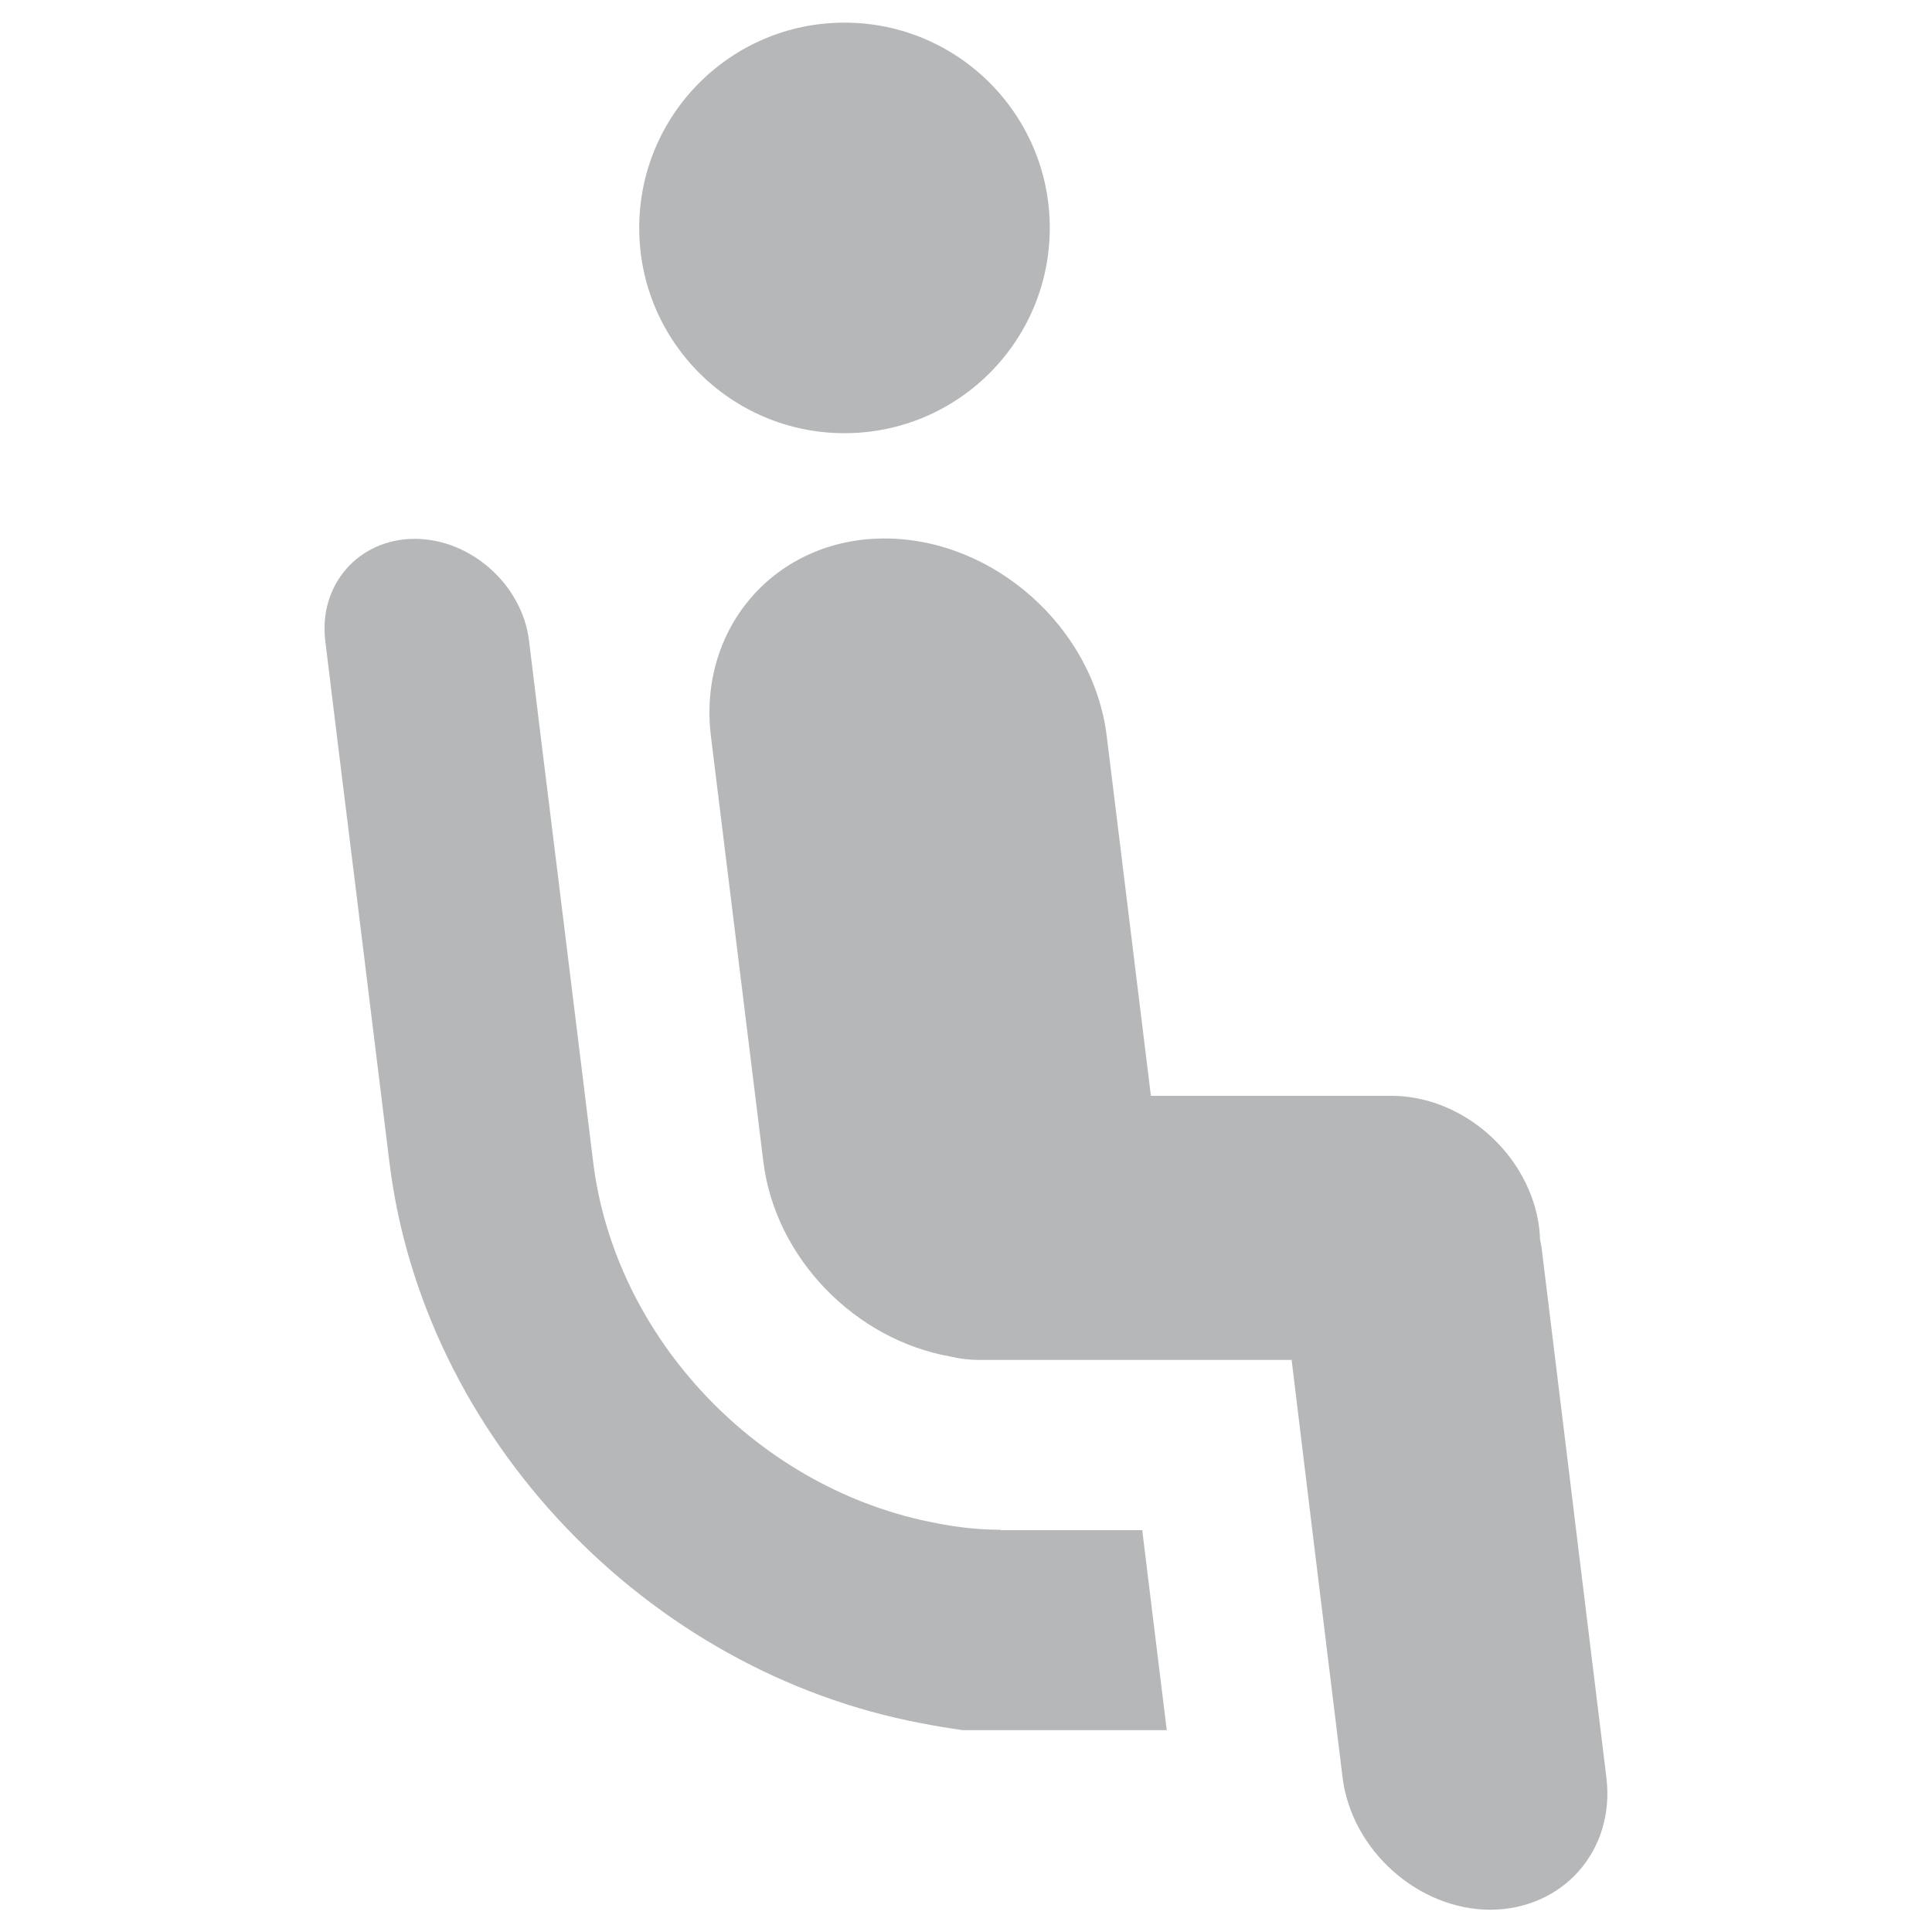
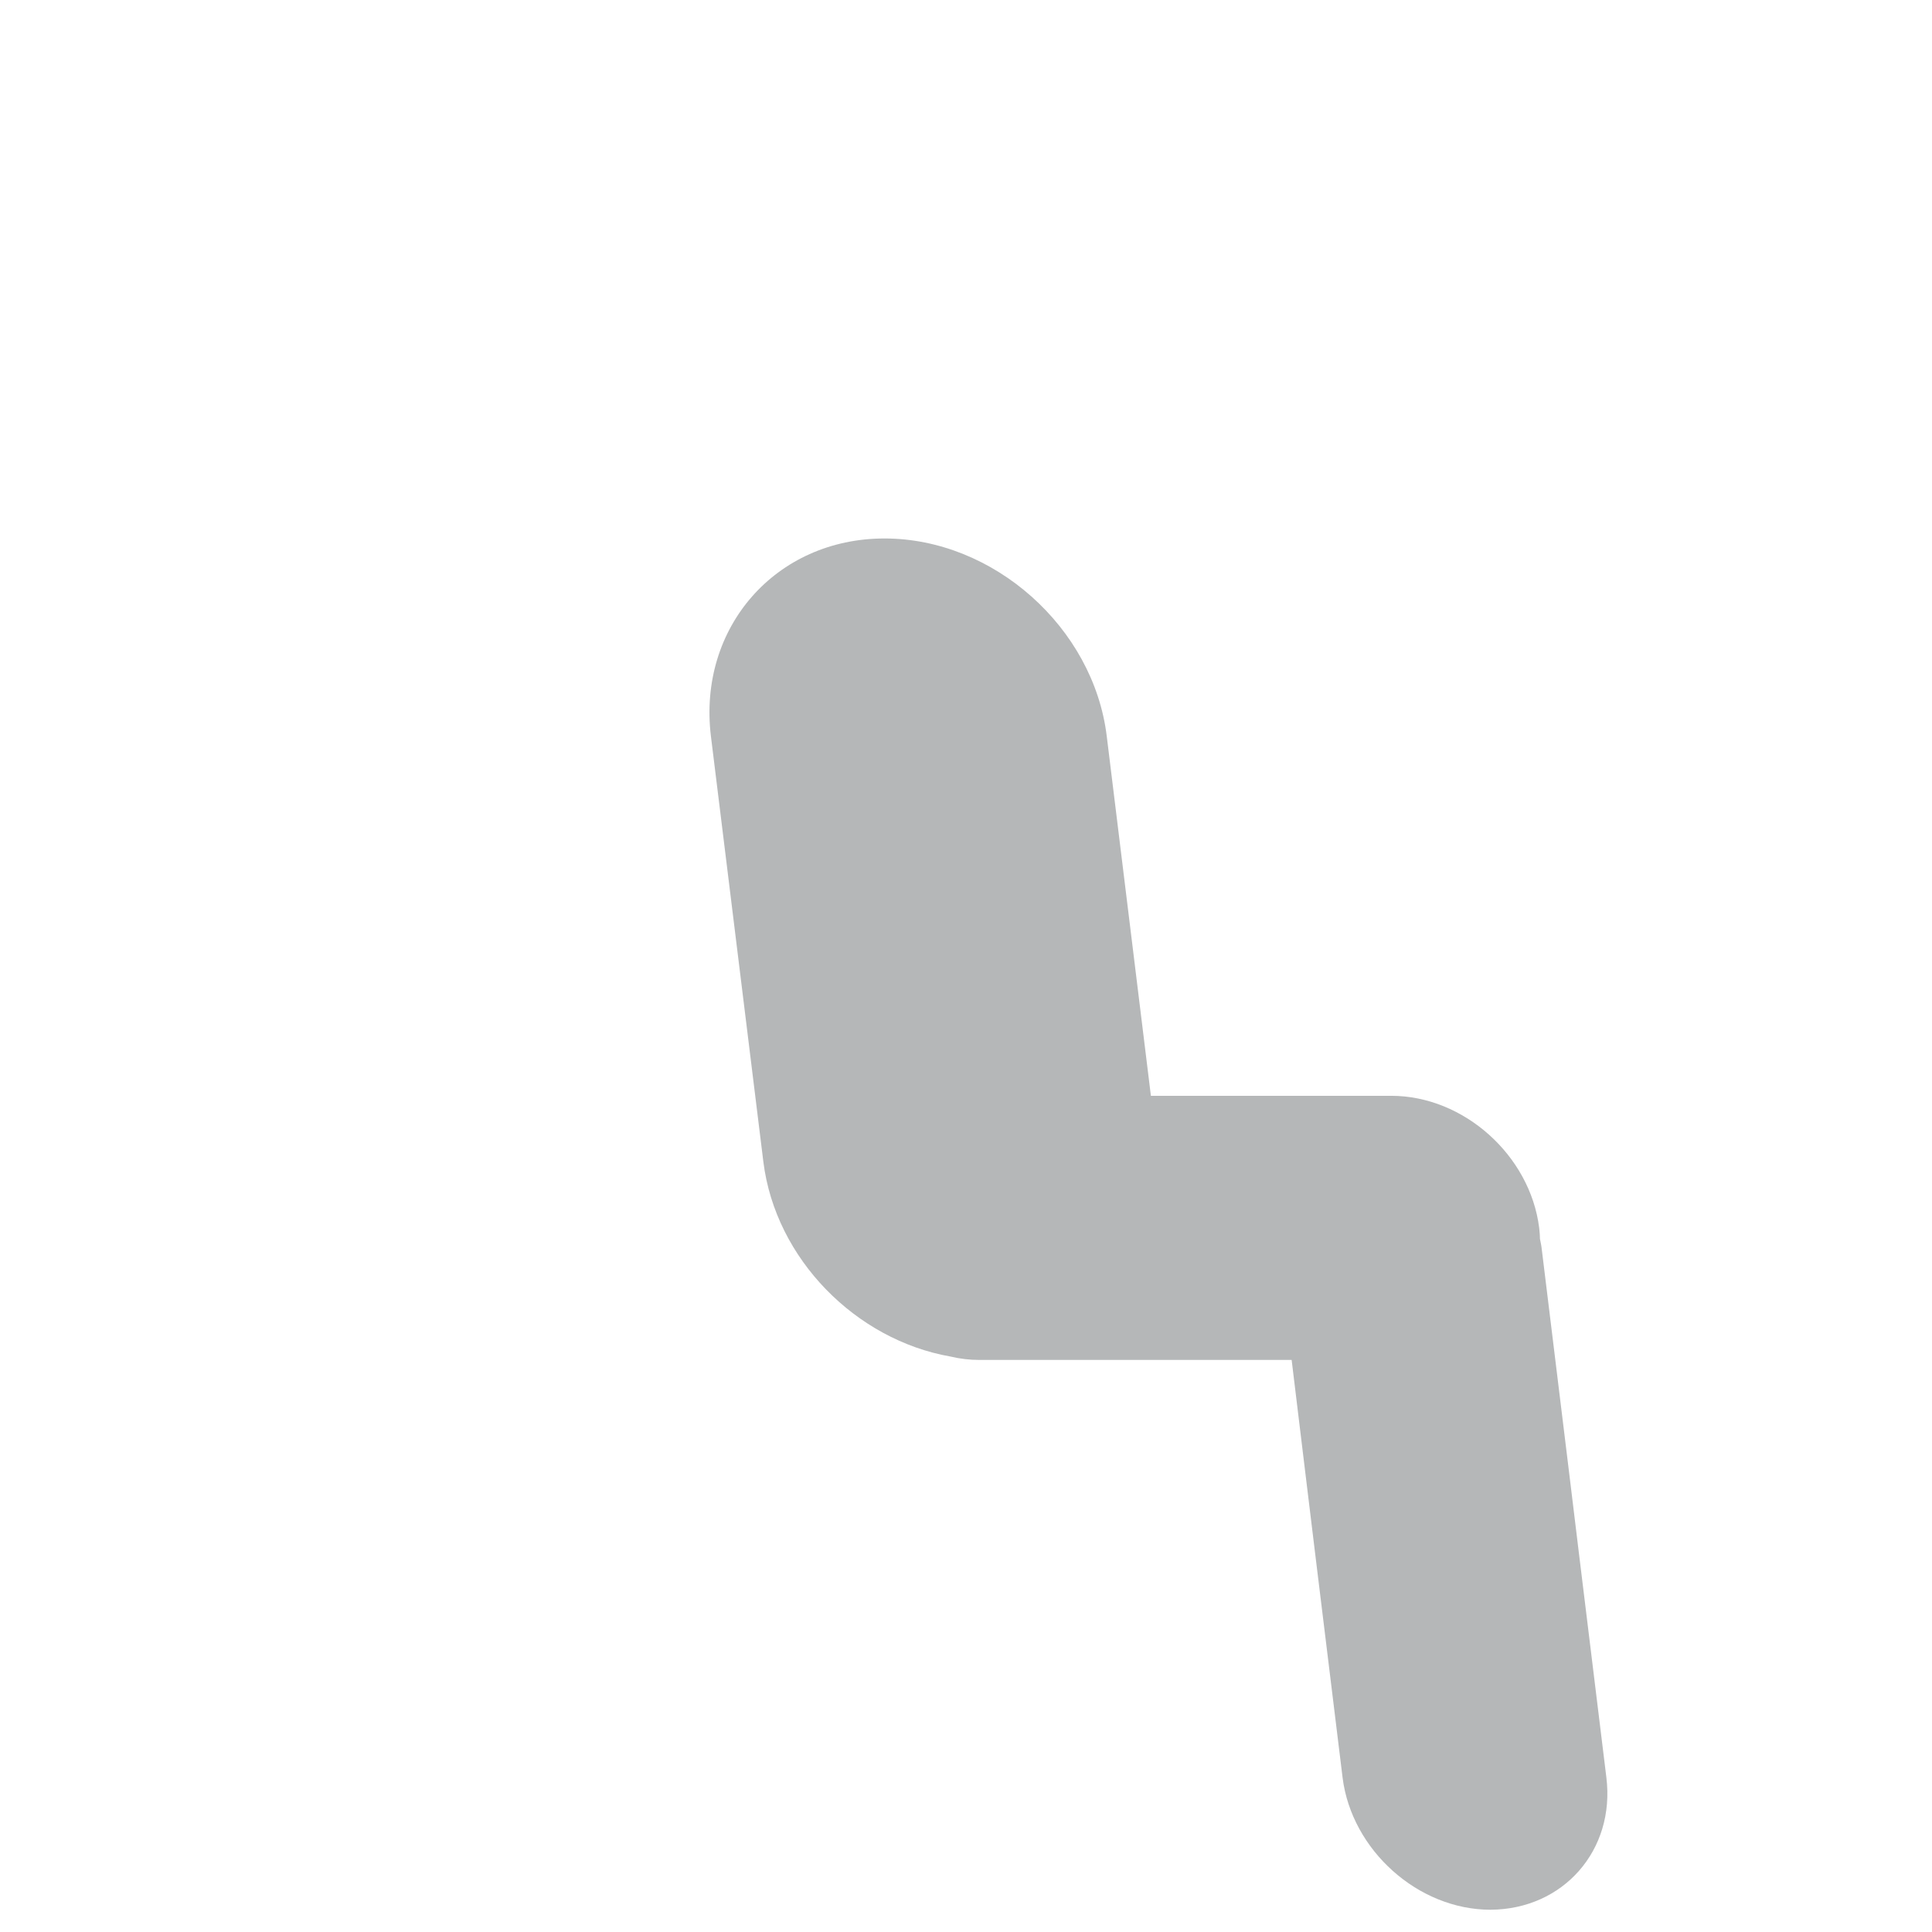
<svg xmlns="http://www.w3.org/2000/svg" version="1.1" id="Layer_1" x="0px" y="0px" viewBox="0 0 512 512" style="enable-background:new 0 0 512 512;" xml:space="preserve">
  <style type="text/css">
		circle,path{fill:#202629;opacity:0.33}
</style>
  <g>
    <path d="M425.7,471l-7.2-58.8l-2.7-22.2l-7.2-58.8c-0.1-1-0.3-2-0.5-2.9c0-1-0.1-1.9-0.2-2.9c-2.4-19.2-20-35-39.2-35H332h-27   l-11.7-95.3c-3.5-28.8-30-52.4-58.9-52.4h0c-28.8,0-49.5,23.6-46,52.4l13.9,112.8c3.2,25.7,24.5,47.2,49.6,51.6   c2.5,0.6,5.1,0.9,7.7,0.9h1.6h0h35h44.5h1.6l3.6,29.7l2.7,22.2l7.2,58.8c2.4,19.2,20,35,39.2,35C414.3,506,428.1,490.3,425.7,471z" />
-     <circle cx="223.8" cy="60.4" r="54.4" />
-     <path d="M265.1,405.4c-5.5,0-11.1-0.6-16.7-1.7c-47.1-8.7-85.4-48.8-91.2-95.7l-8.4-68.3l-5.5-44.5l-3.1-25.4   c-1.8-14.9-15.5-27-30.3-27c-14.9,0-25.5,12.2-23.7,27l3.1,25.4l5.5,44.5l8.4,68.3c8.9,72.8,68.1,135,141.1,148.7   c3.6,0.7,7.2,1.3,10.8,1.8h54.1l-6.5-53H265.1z" />
  </g>
</svg>